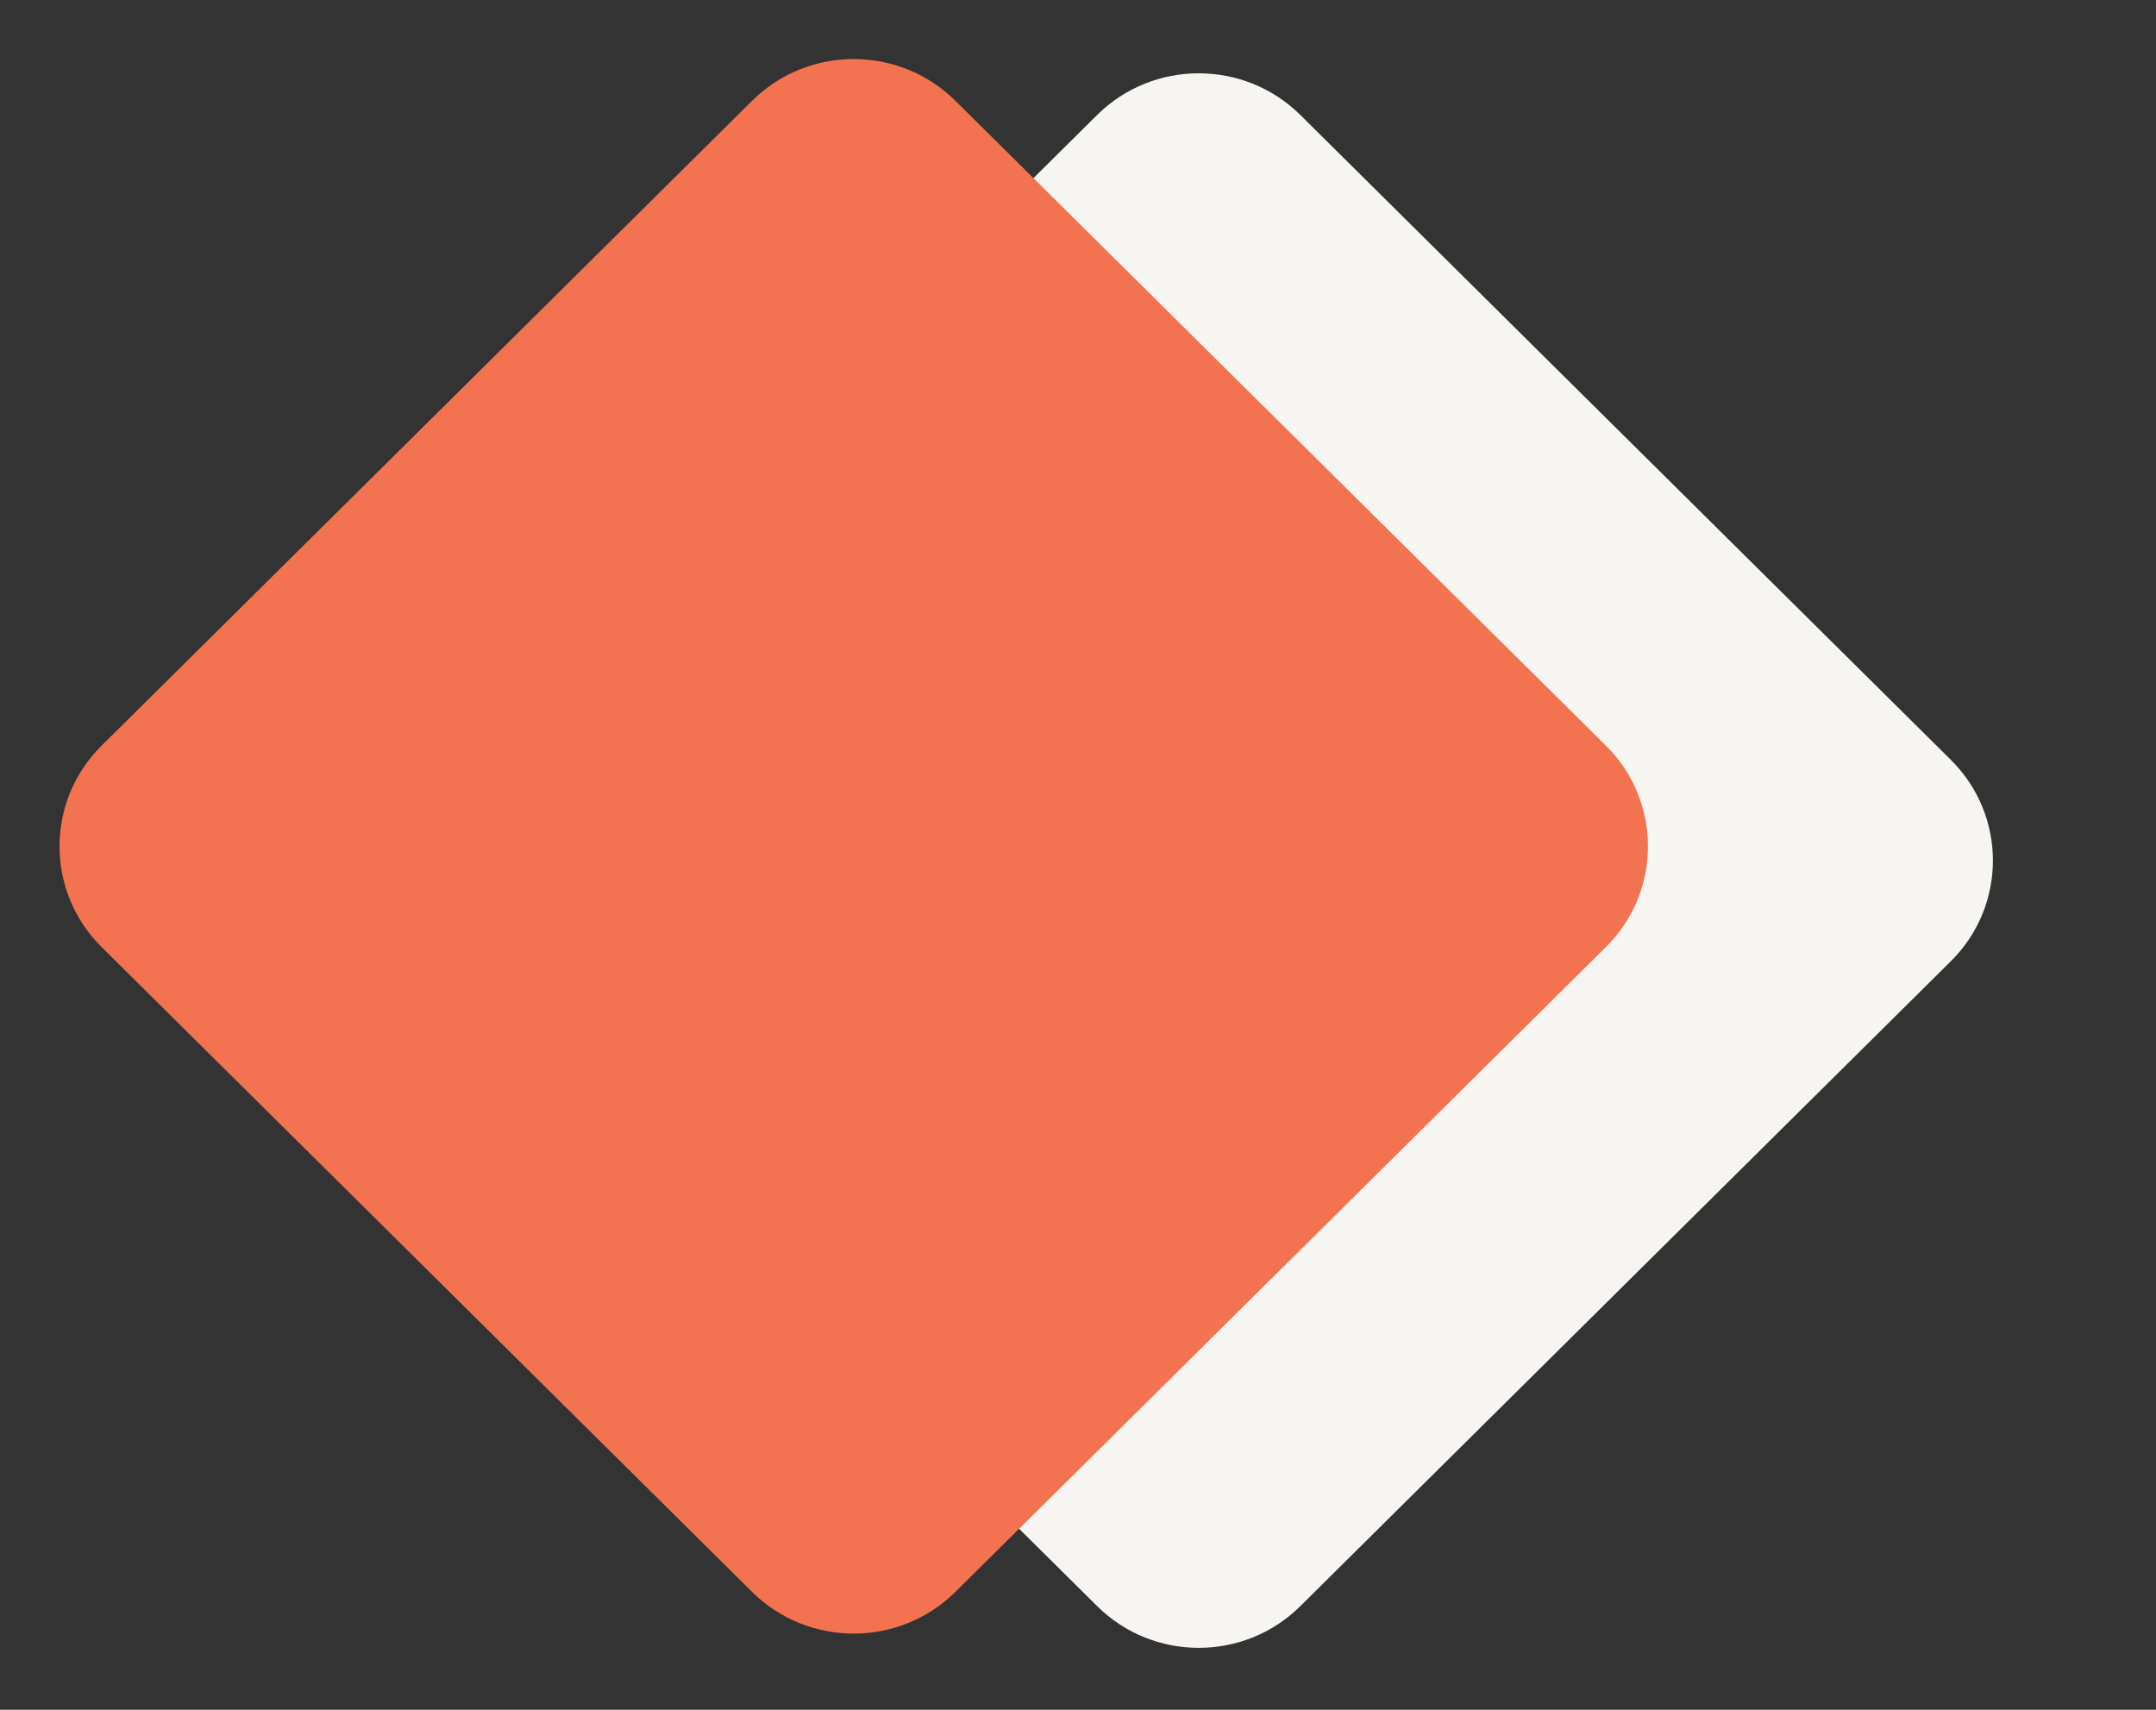
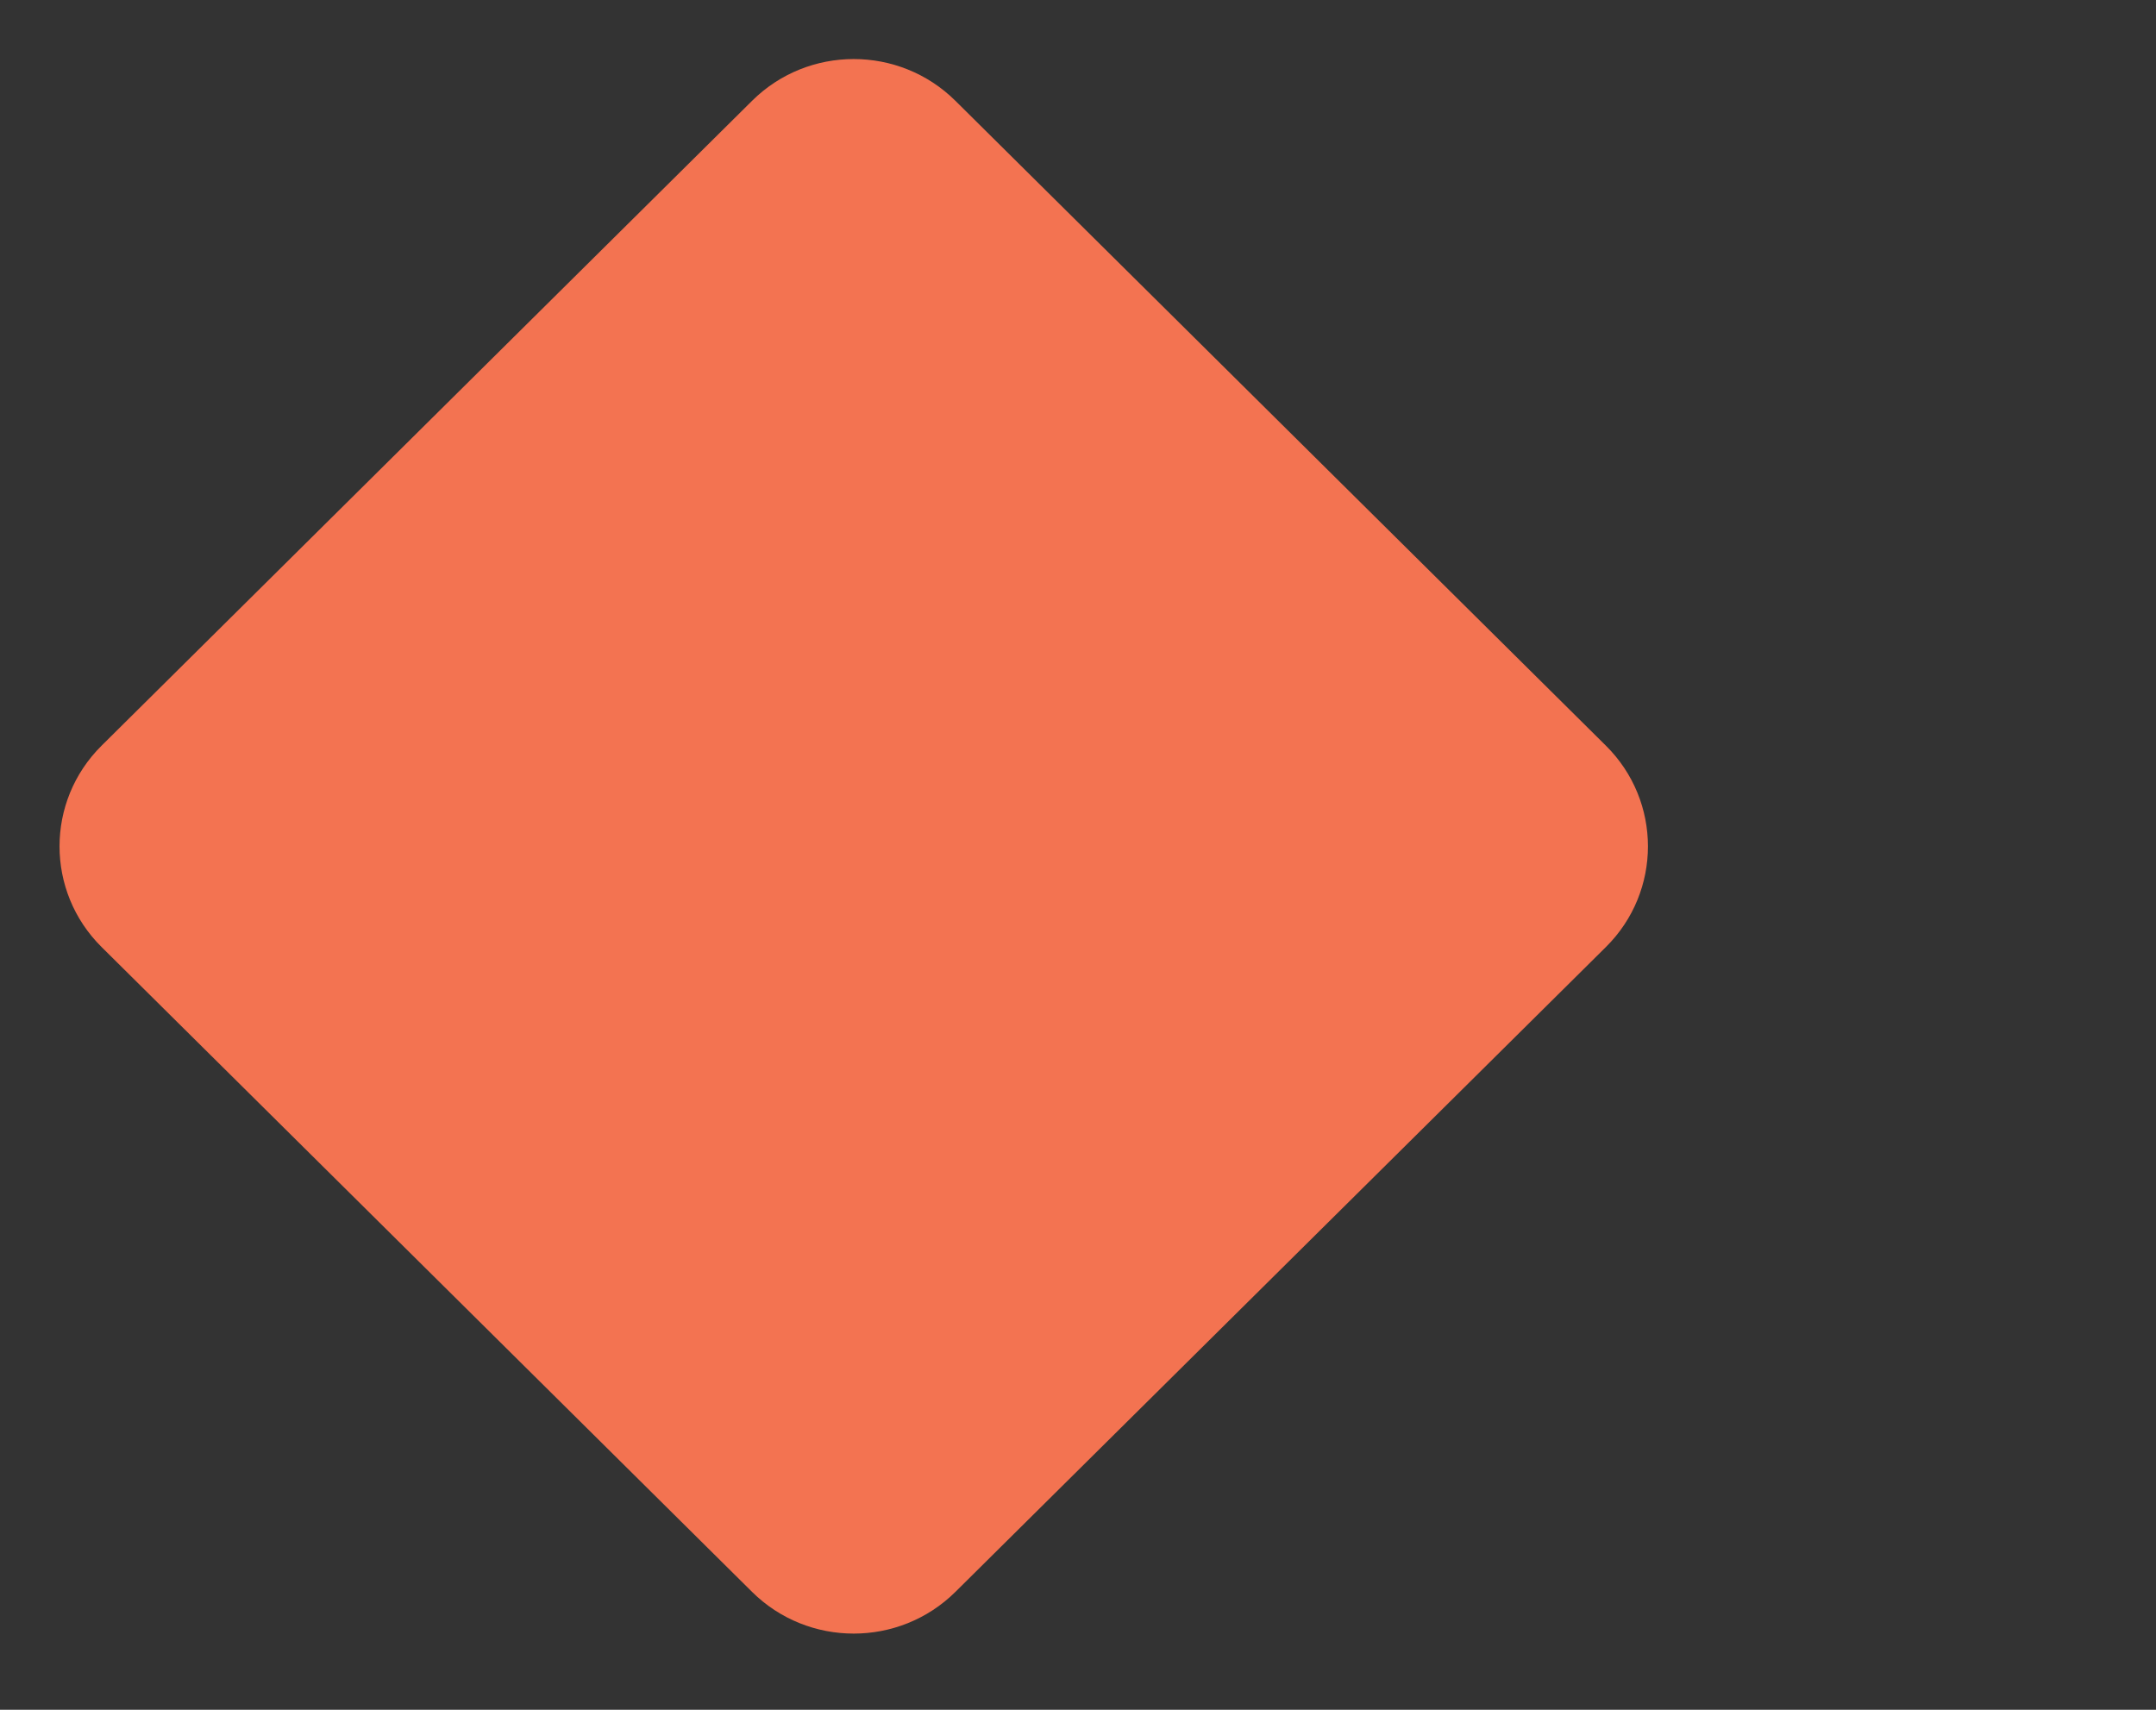
<svg xmlns="http://www.w3.org/2000/svg" width="29" height="23" viewBox="0 0 29 23" fill="none">
  <rect x="0" y="0" width="29" height="23" fill="#333333" stroke="none" />
-   <path d="M6.008 12.931C5.253 12.183 5.253 10.969 6.008 10.221L14.757 1.547C15.512 0.799 16.736 0.799 17.491 1.547L26.24 10.221C26.995 10.969 26.995 12.183 26.24 12.931L17.491 21.605C16.736 22.354 15.512 22.354 14.757 21.605L6.008 12.931Z" fill="#F7F5F1" />
  <path d="M1.367 12.74C0.612 11.992 0.612 10.778 1.367 10.03L10.116 1.356C10.871 0.607 12.095 0.607 12.851 1.356L21.6 10.03C22.355 10.778 22.355 11.992 21.6 12.74L12.851 21.414C12.095 22.162 10.871 22.162 10.116 21.414L1.367 12.74Z" fill="#F37351" />
</svg>